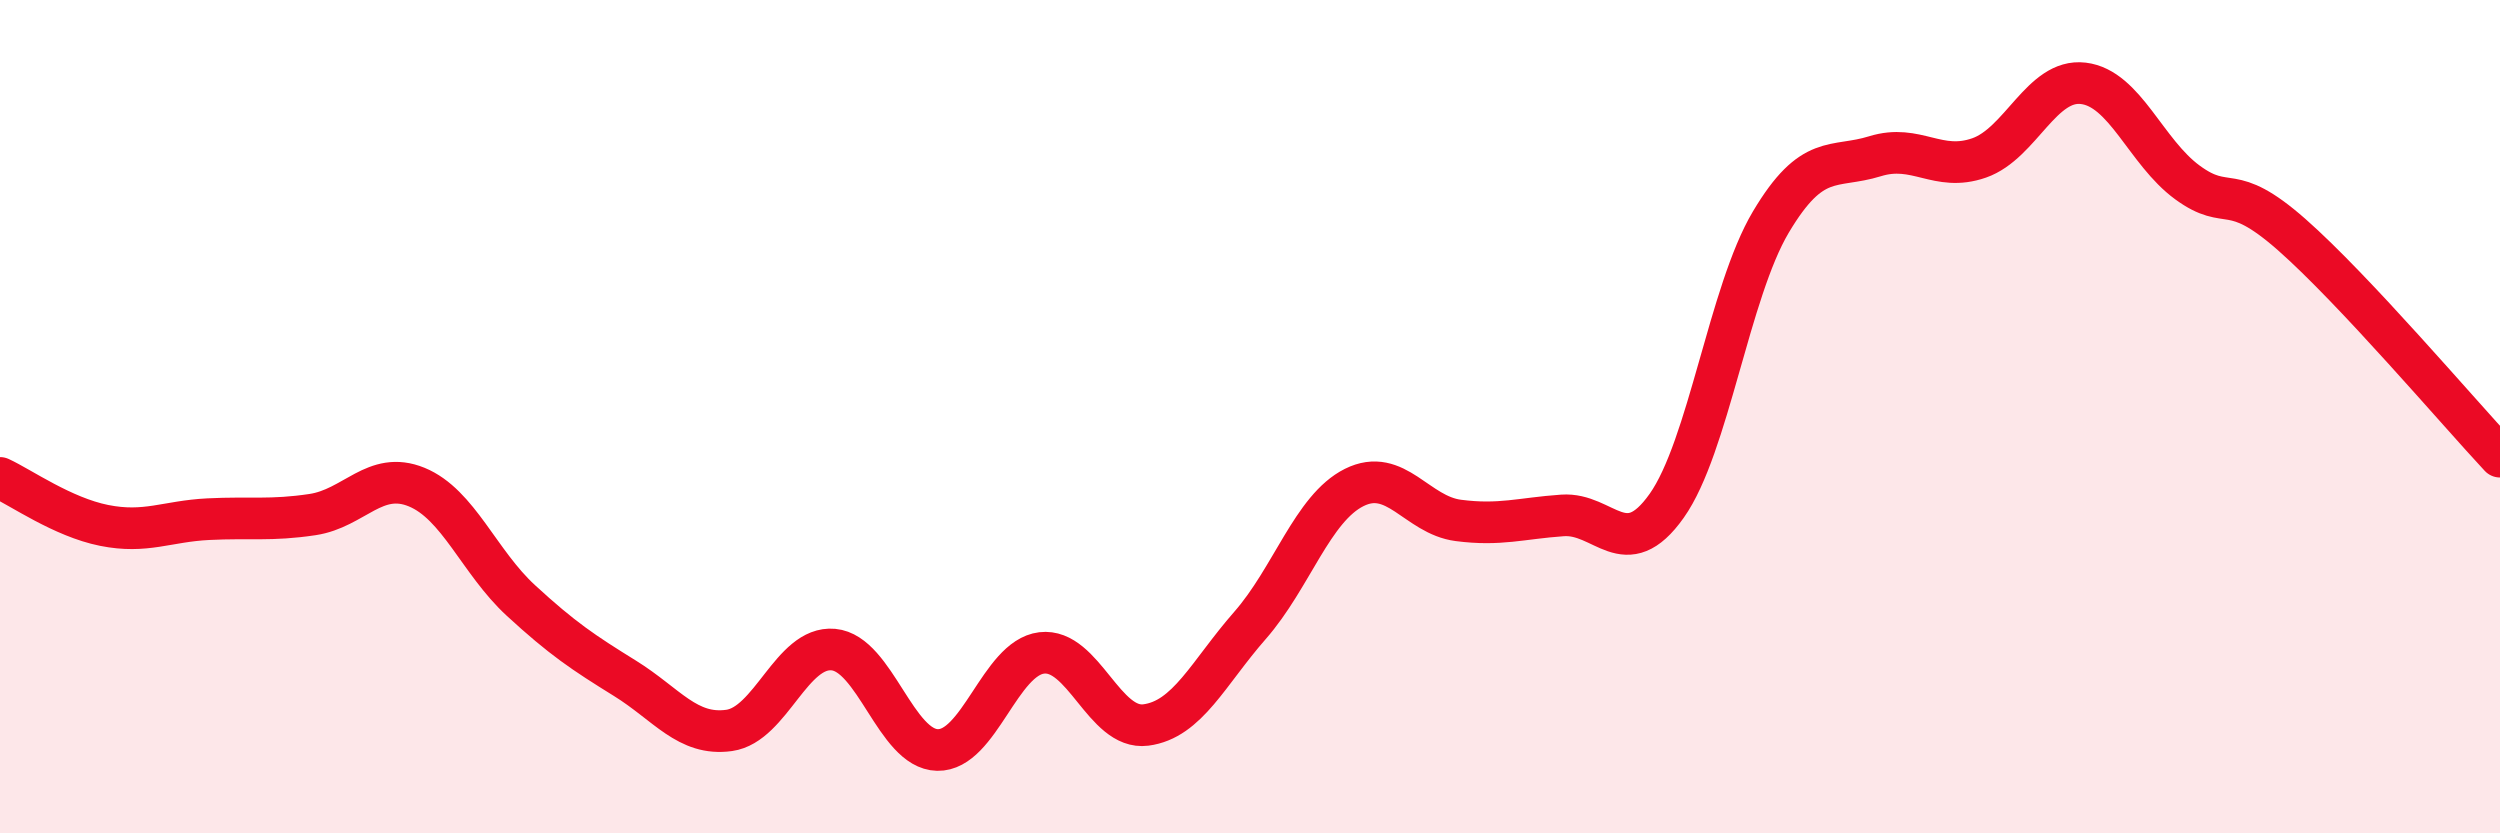
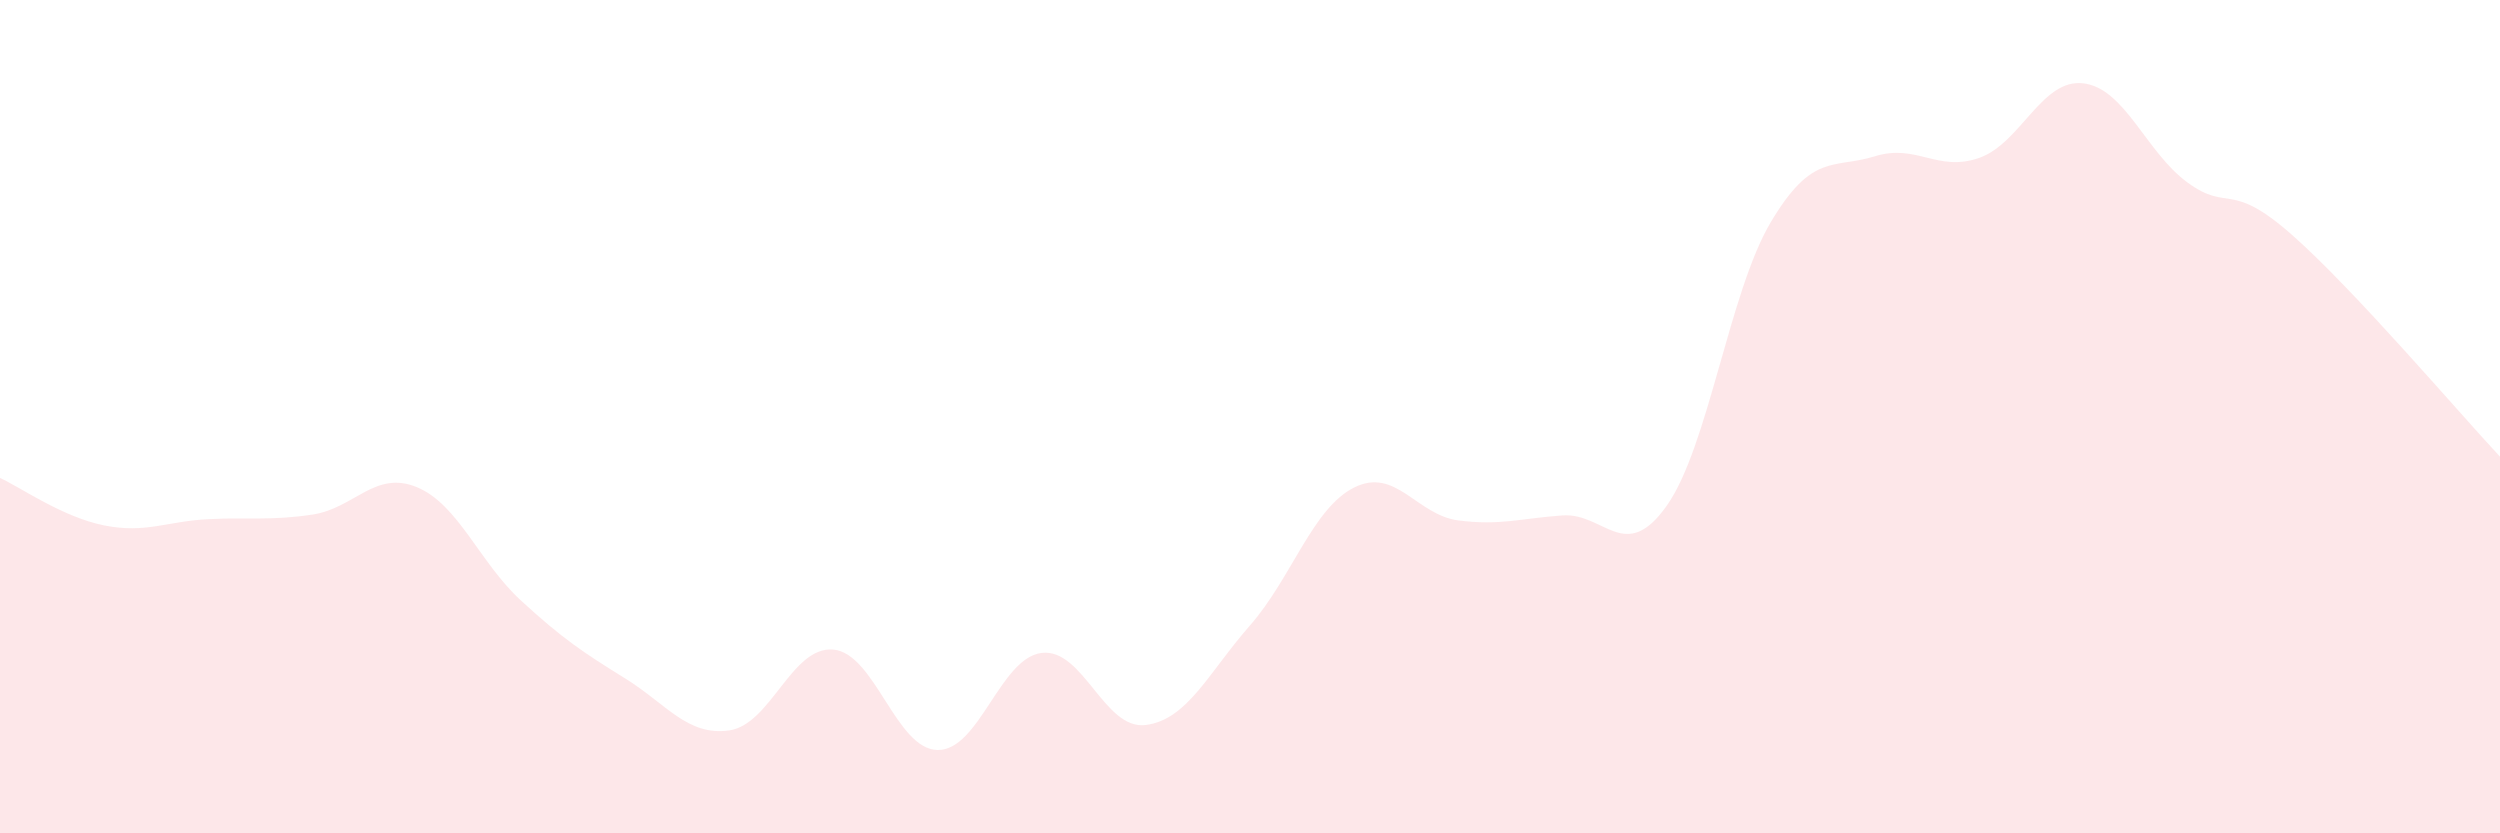
<svg xmlns="http://www.w3.org/2000/svg" width="60" height="20" viewBox="0 0 60 20">
  <path d="M 0,11.47 C 0.5,11.7 1.5,12.41 2.5,12.61 C 3.5,12.81 4,12.51 5,12.46 C 6,12.41 6.5,12.5 7.5,12.35 C 8.5,12.2 9,11.28 10,11.69 C 11,12.1 11.5,13.49 12.5,14.41 C 13.5,15.33 14,15.66 15,16.28 C 16,16.9 16.5,17.67 17.5,17.53 C 18.5,17.39 19,15.5 20,15.59 C 21,15.68 21.5,17.98 22.5,18 C 23.5,18.02 24,15.79 25,15.67 C 26,15.55 26.5,17.53 27.5,17.4 C 28.5,17.27 29,16.15 30,15.01 C 31,13.87 31.5,12.2 32.5,11.7 C 33.5,11.2 34,12.36 35,12.49 C 36,12.62 36.5,12.44 37.5,12.37 C 38.5,12.3 39,13.55 40,12.14 C 41,10.73 41.5,7.01 42.5,5.33 C 43.5,3.65 44,4.06 45,3.75 C 46,3.44 46.5,4.14 47.5,3.79 C 48.5,3.44 49,1.88 50,2 C 51,2.12 51.5,3.65 52.5,4.38 C 53.5,5.11 53.5,4.31 55,5.63 C 56.5,6.95 59,9.89 60,10.96L60 20L0 20Z" fill="#EB0A25" opacity="0.1" stroke-linecap="round" stroke-linejoin="round" />
-   <path d="M 0,11.47 C 0.5,11.7 1.5,12.41 2.5,12.61 C 3.5,12.81 4,12.51 5,12.46 C 6,12.41 6.5,12.5 7.5,12.35 C 8.5,12.2 9,11.28 10,11.69 C 11,12.1 11.5,13.49 12.5,14.41 C 13.5,15.33 14,15.66 15,16.28 C 16,16.9 16.5,17.67 17.5,17.53 C 18.5,17.39 19,15.5 20,15.59 C 21,15.68 21.5,17.98 22.5,18 C 23.5,18.02 24,15.79 25,15.67 C 26,15.55 26.5,17.53 27.5,17.4 C 28.5,17.27 29,16.15 30,15.01 C 31,13.87 31.5,12.2 32.5,11.7 C 33.5,11.2 34,12.36 35,12.49 C 36,12.62 36.5,12.44 37.5,12.37 C 38.5,12.3 39,13.55 40,12.14 C 41,10.73 41.5,7.01 42.5,5.33 C 43.5,3.65 44,4.06 45,3.75 C 46,3.44 46.5,4.14 47.5,3.79 C 48.5,3.44 49,1.88 50,2 C 51,2.12 51.5,3.65 52.5,4.38 C 53.5,5.11 53.5,4.31 55,5.63 C 56.5,6.95 59,9.89 60,10.96" stroke="#EB0A25" stroke-width="1" fill="none" stroke-linecap="round" stroke-linejoin="round" />
</svg>